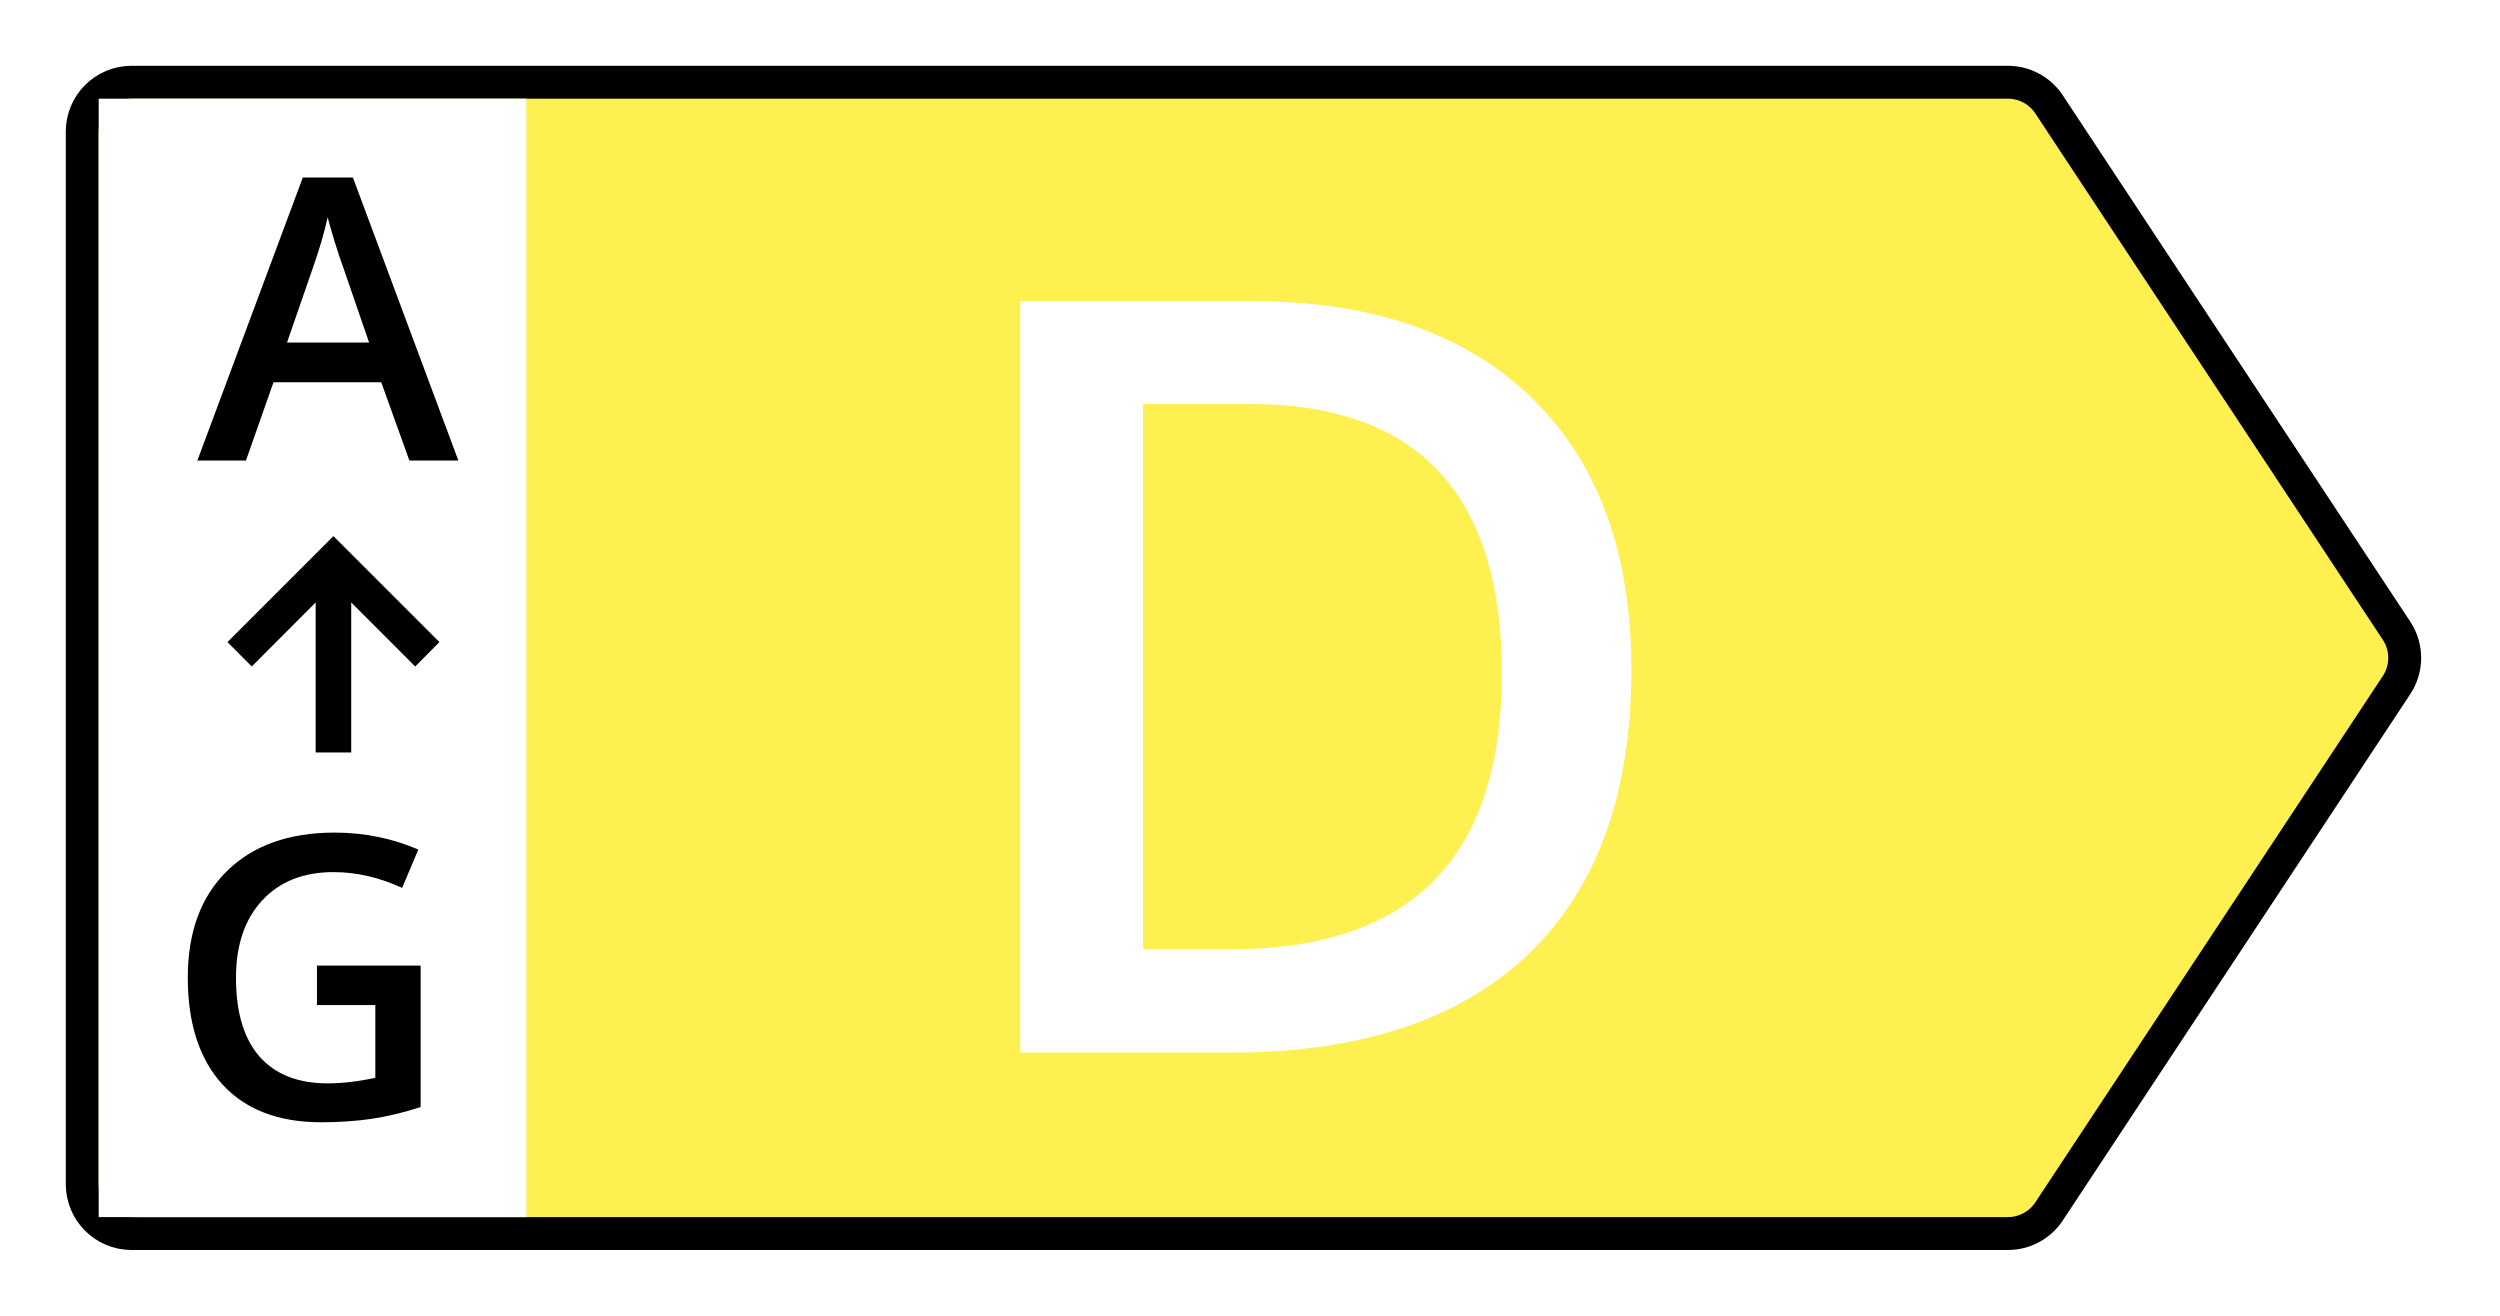
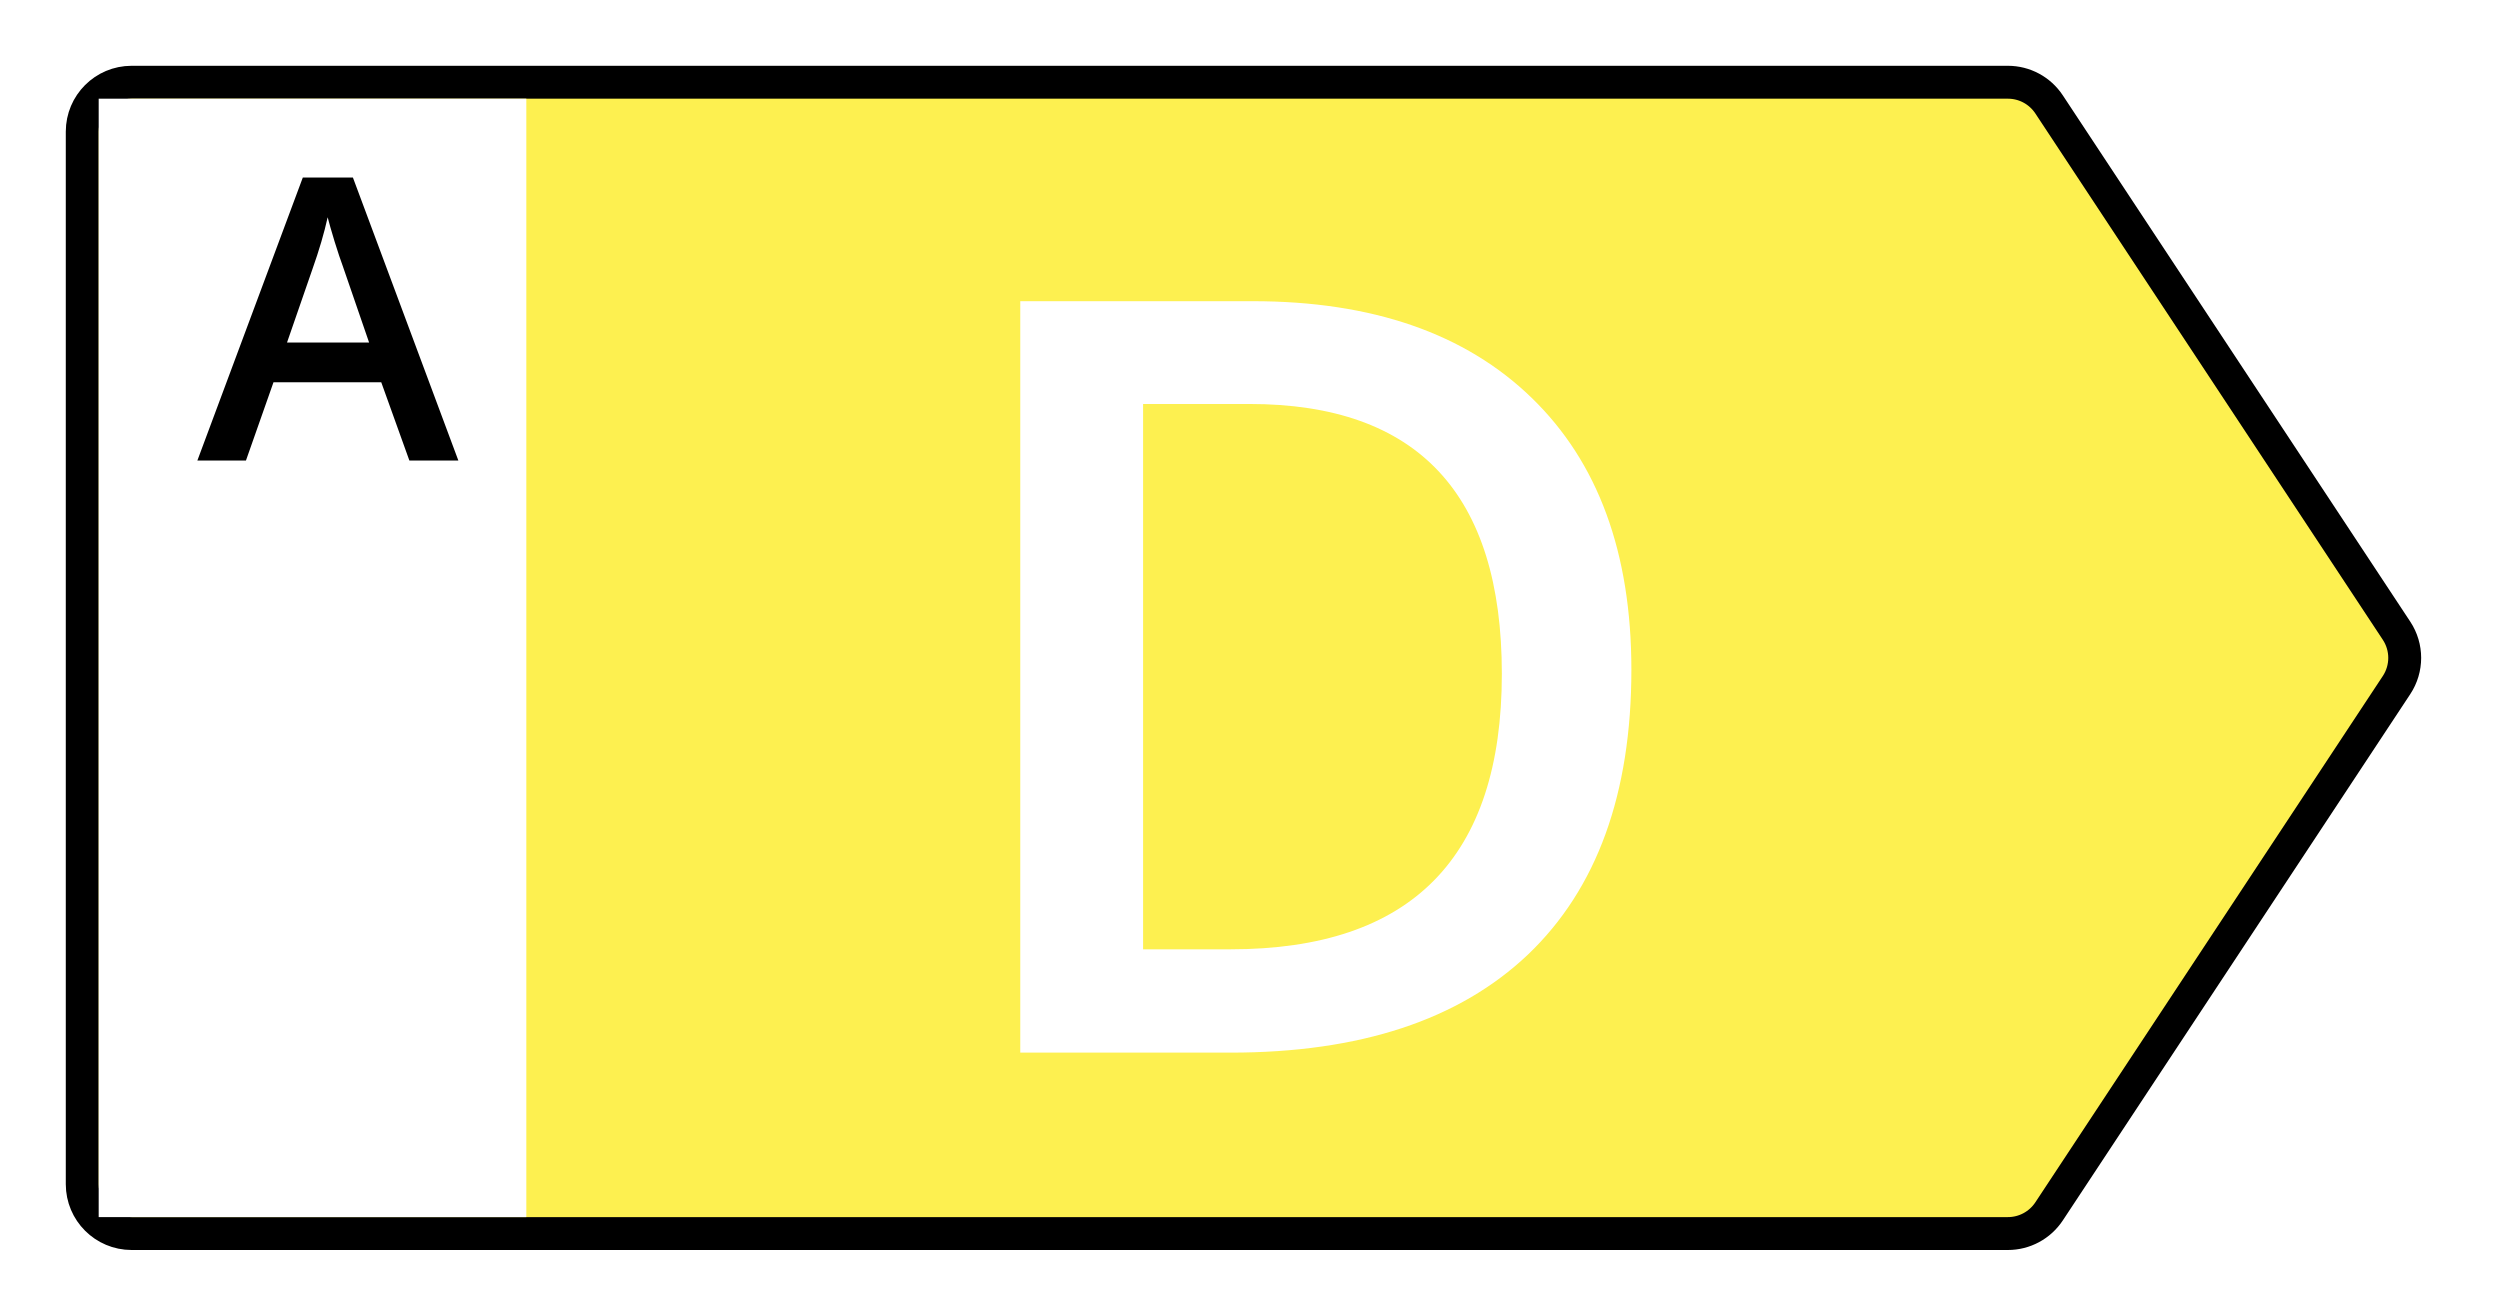
<svg xmlns="http://www.w3.org/2000/svg" width="76" height="40" viewBox="0 0 76 40" fill="none">
  <g filter="url(#filter0_d)">
    <path d="M2.5 4C2.5 3.172 3.172 2.5 4 2.5H61.04C61.544 2.5 62.014 2.753 62.292 3.174L72.855 19.174C73.186 19.675 73.186 20.325 72.855 20.826L62.292 36.826C62.014 37.247 61.544 37.5 61.04 37.5H4C3.172 37.5 2.5 36.828 2.5 36V4Z" fill="#FDF050" stroke="black" />
    <rect width="13" height="34" transform="matrix(-1 0 0 1 16 3)" fill="white" />
    <path d="M49.594 20.359C49.594 24.13 48.547 27.016 46.453 29.016C44.359 31.005 41.344 32 37.406 32H31.016V9.156H38.078C41.714 9.156 44.542 10.135 46.562 12.094C48.583 14.052 49.594 16.807 49.594 20.359ZM45.656 20.484C45.656 15.016 43.099 12.281 37.984 12.281H34.75V28.859H37.406C42.906 28.859 45.656 26.068 45.656 20.484Z" fill="white" />
    <path d="M12.445 14L11.59 11.621H8.314L7.477 14H6L9.205 5.398H10.729L13.934 14H12.445ZM11.221 10.414L10.418 8.082C10.359 7.926 10.277 7.68 10.172 7.344C10.07 7.008 10 6.762 9.961 6.605C9.855 7.086 9.701 7.611 9.498 8.182L8.725 10.414H11.221Z" fill="black" />
-     <path d="M13.358 19.519L12.623 20.261L10.677 18.314L10.677 22.875L9.596 22.875L9.596 18.314L7.653 20.261L6.915 19.519L10.136 16.298L13.358 19.519Z" fill="black" />
-     <path d="M9.635 29.354H12.787V33.654C12.271 33.822 11.775 33.941 11.299 34.012C10.826 34.082 10.315 34.117 9.764 34.117C8.467 34.117 7.467 33.734 6.764 32.969C6.061 32.199 5.709 31.115 5.709 29.717C5.709 28.338 6.105 27.26 6.898 26.482C7.691 25.701 8.783 25.311 10.174 25.311C11.068 25.311 11.916 25.482 12.717 25.826L12.225 26.992C11.529 26.672 10.834 26.512 10.139 26.512C9.225 26.512 8.502 26.799 7.971 27.373C7.439 27.947 7.174 28.732 7.174 29.729C7.174 30.775 7.412 31.572 7.889 32.119C8.369 32.662 9.059 32.934 9.957 32.934C10.41 32.934 10.895 32.877 11.41 32.764V30.555H9.635V29.354Z" fill="black" />
  </g>
  <defs>
    <filter id="filter0_d" x="0" y="0" width="75.603" height="40" filterUnits="userSpaceOnUse" color-interpolation-filters="sRGB">
      <feFlood flood-opacity="0" result="BackgroundImageFix" />
      <feColorMatrix in="SourceAlpha" type="matrix" values="0 0 0 0 0 0 0 0 0 0 0 0 0 0 0 0 0 0 127 0" />
      <feOffset />
      <feGaussianBlur stdDeviation="1" />
      <feColorMatrix type="matrix" values="0 0 0 0 0.902 0 0 0 0 0.902 0 0 0 0 0.902 0 0 0 1 0" />
      <feBlend mode="normal" in2="BackgroundImageFix" result="effect1_dropShadow" />
      <feBlend mode="normal" in="SourceGraphic" in2="effect1_dropShadow" result="shape" />
    </filter>
  </defs>
</svg>